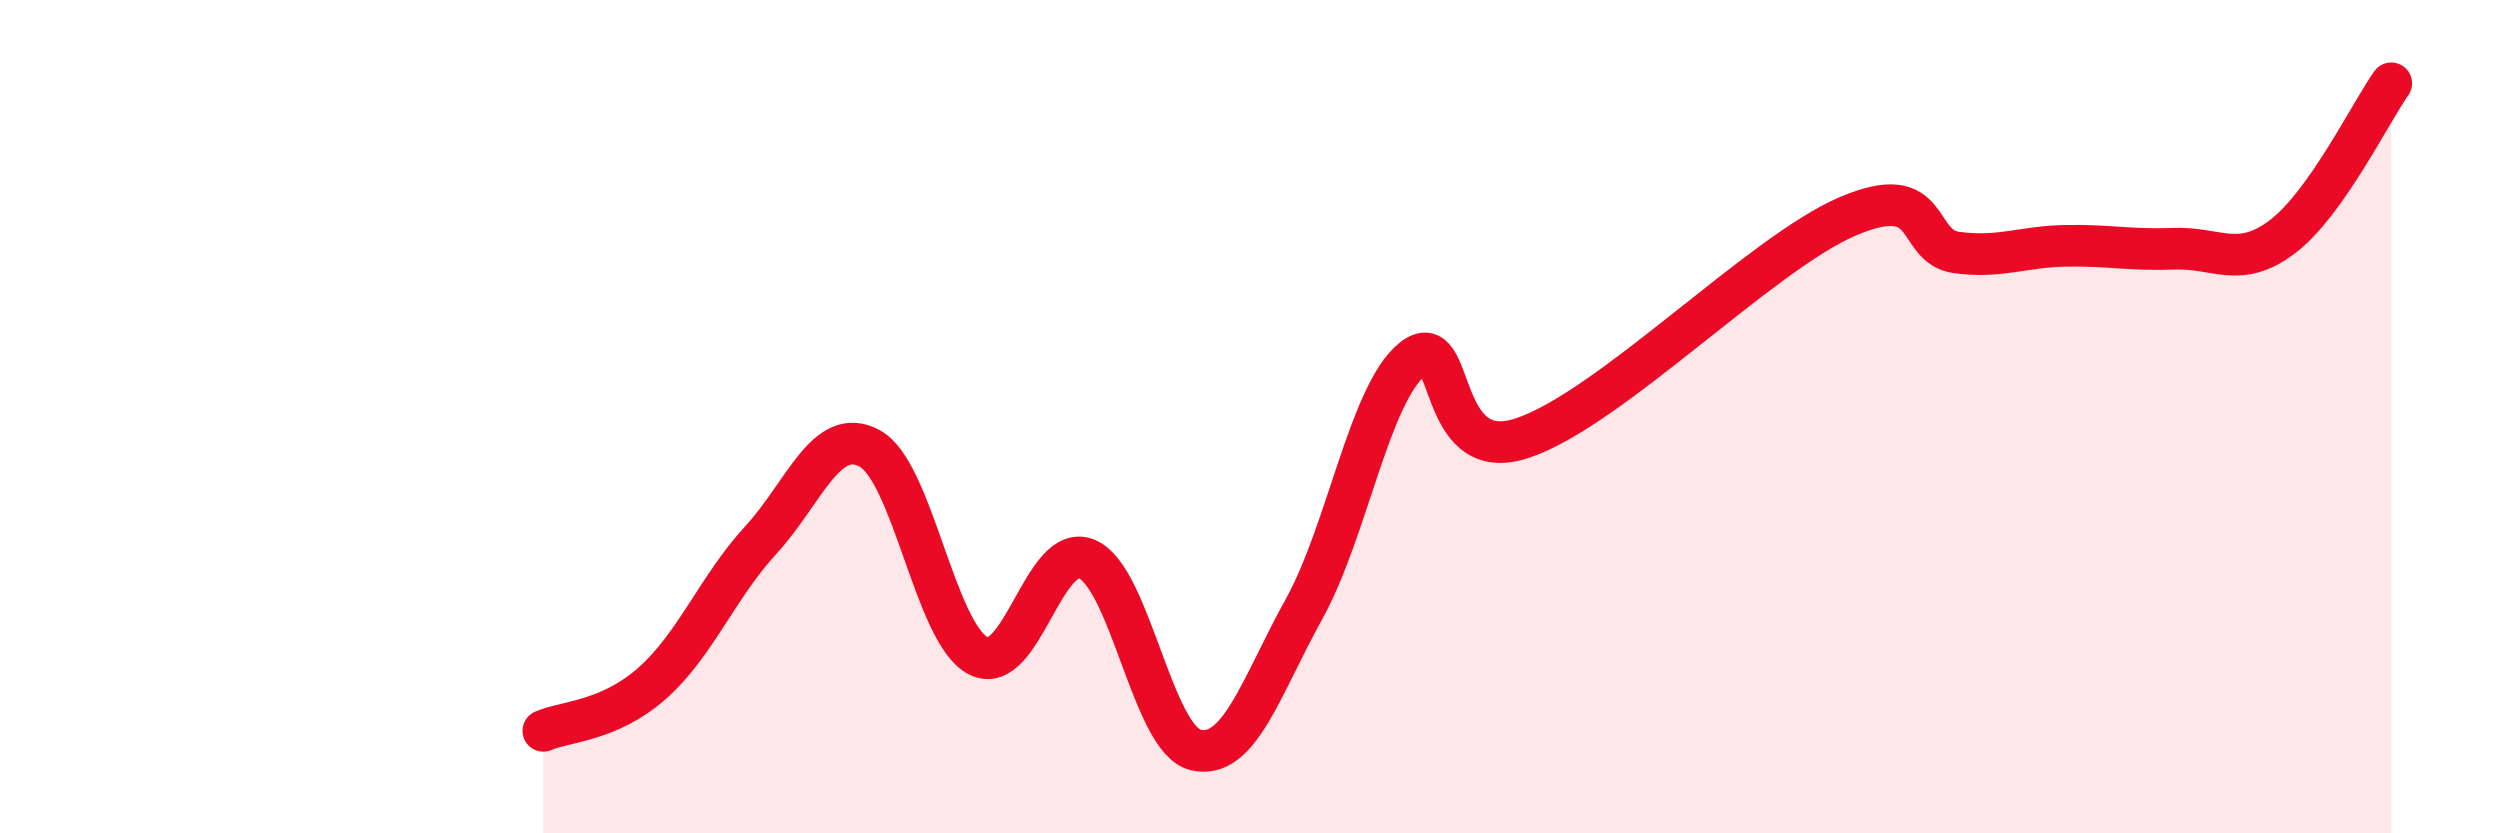
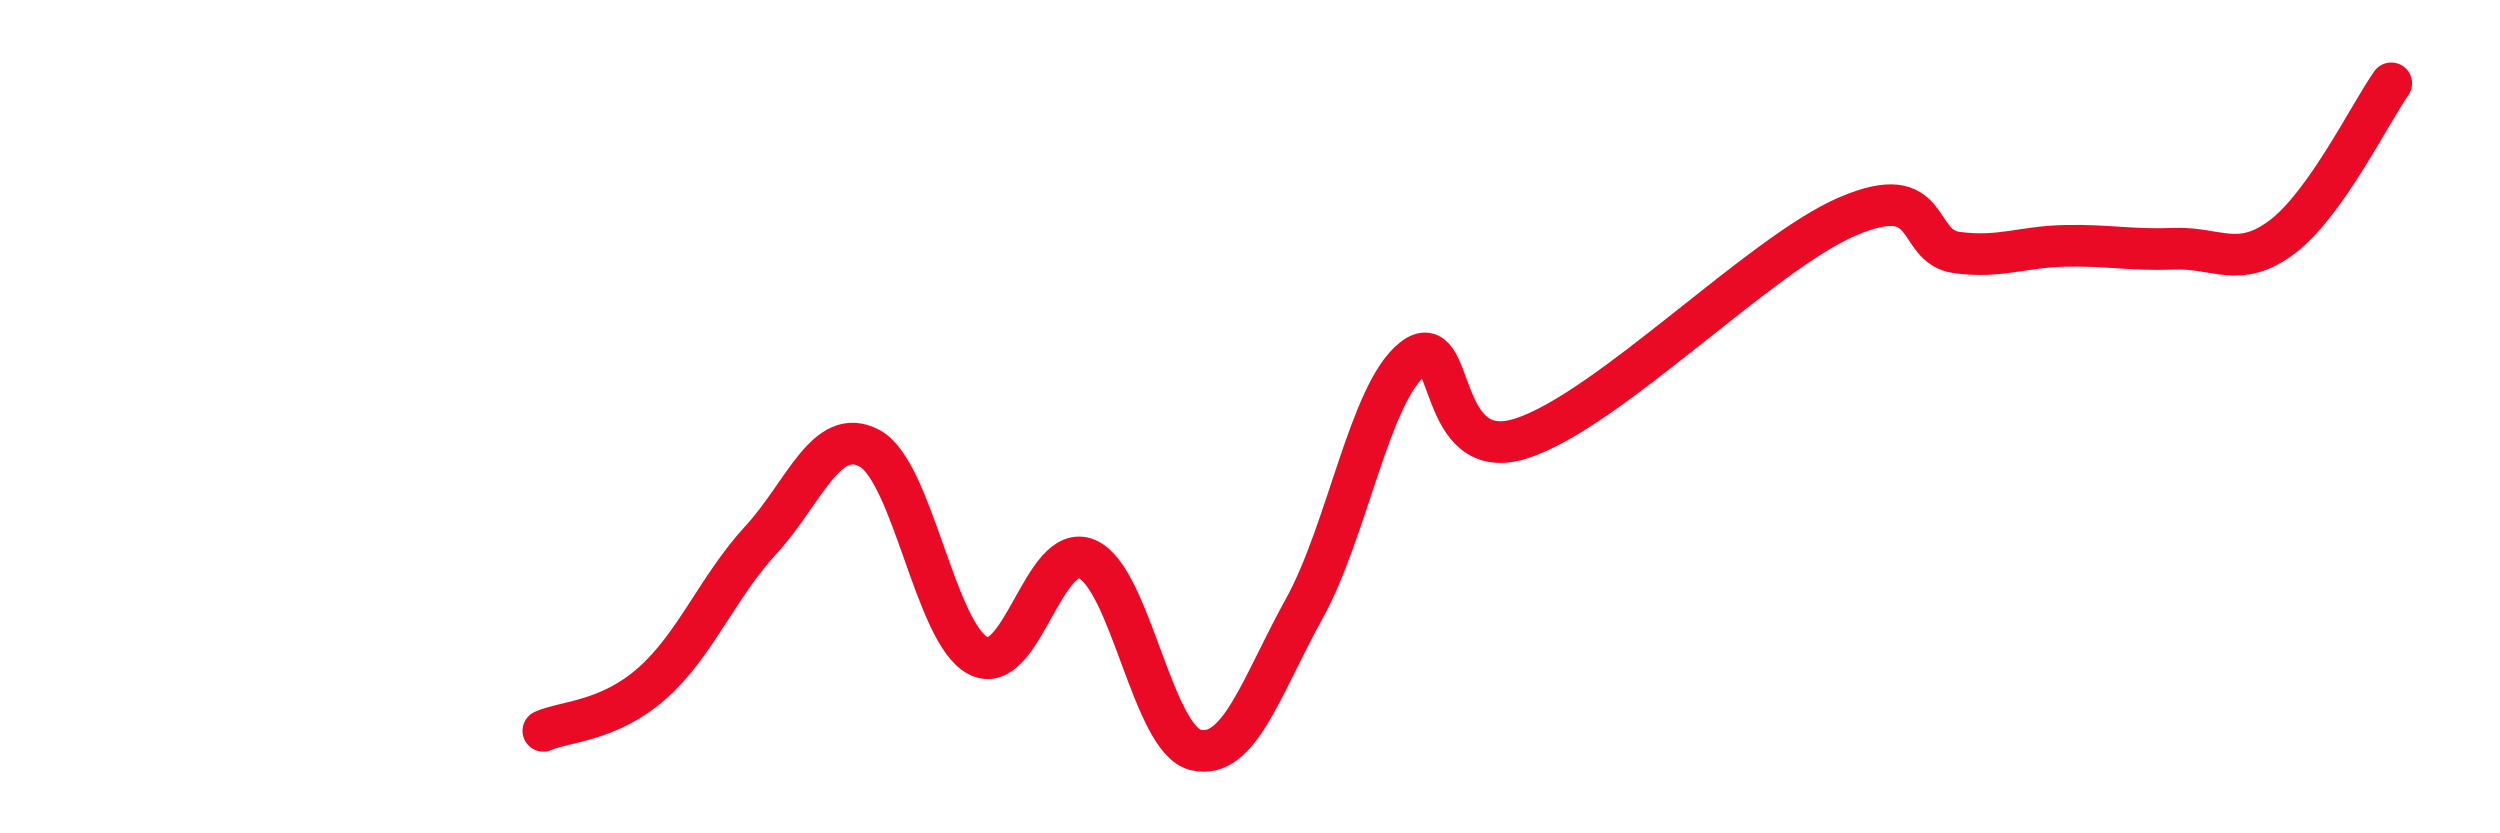
<svg xmlns="http://www.w3.org/2000/svg" width="60" height="20" viewBox="0 0 60 20">
-   <path d="M 13.04,17.54 C 13.56,17.31 14.61,17.32 15.65,16.4 C 16.69,15.48 17.22,14.09 18.26,12.96 C 19.3,11.83 19.83,10.2 20.87,10.76 C 21.91,11.32 22.44,15.21 23.48,15.74 C 24.52,16.27 25.05,12.97 26.09,13.42 C 27.13,13.87 27.66,17.76 28.7,18 C 29.74,18.24 30.26,16.49 31.3,14.61 C 32.34,12.73 32.87,9.43 33.91,8.61 C 34.95,7.79 34.43,11.2 36.52,10.52 C 38.61,9.84 42.26,6.08 44.35,5.19 C 46.44,4.3 45.92,5.92 46.96,6.06 C 48,6.2 48.53,5.92 49.57,5.9 C 50.61,5.88 51.13,6.01 52.17,5.97 C 53.21,5.93 53.74,6.47 54.78,5.68 C 55.82,4.89 56.87,2.74 57.39,2L57.39 20L13.04 20Z" fill="#EB0A25" opacity="0.1" stroke-linecap="round" stroke-linejoin="round" />
  <path d="M 13.04,17.54 C 13.56,17.31 14.61,17.32 15.65,16.4 C 16.69,15.48 17.22,14.09 18.26,12.96 C 19.3,11.83 19.83,10.2 20.87,10.76 C 21.91,11.32 22.44,15.21 23.48,15.74 C 24.52,16.27 25.05,12.97 26.09,13.42 C 27.13,13.87 27.66,17.76 28.7,18 C 29.74,18.24 30.26,16.49 31.3,14.61 C 32.34,12.73 32.87,9.43 33.91,8.61 C 34.95,7.79 34.43,11.2 36.52,10.52 C 38.61,9.84 42.26,6.08 44.35,5.19 C 46.44,4.3 45.92,5.92 46.96,6.06 C 48,6.2 48.53,5.92 49.57,5.9 C 50.61,5.88 51.13,6.01 52.17,5.97 C 53.21,5.93 53.74,6.47 54.78,5.68 C 55.82,4.89 56.87,2.74 57.39,2" stroke="#EB0A25" stroke-width="1" fill="none" stroke-linecap="round" stroke-linejoin="round" />
</svg>